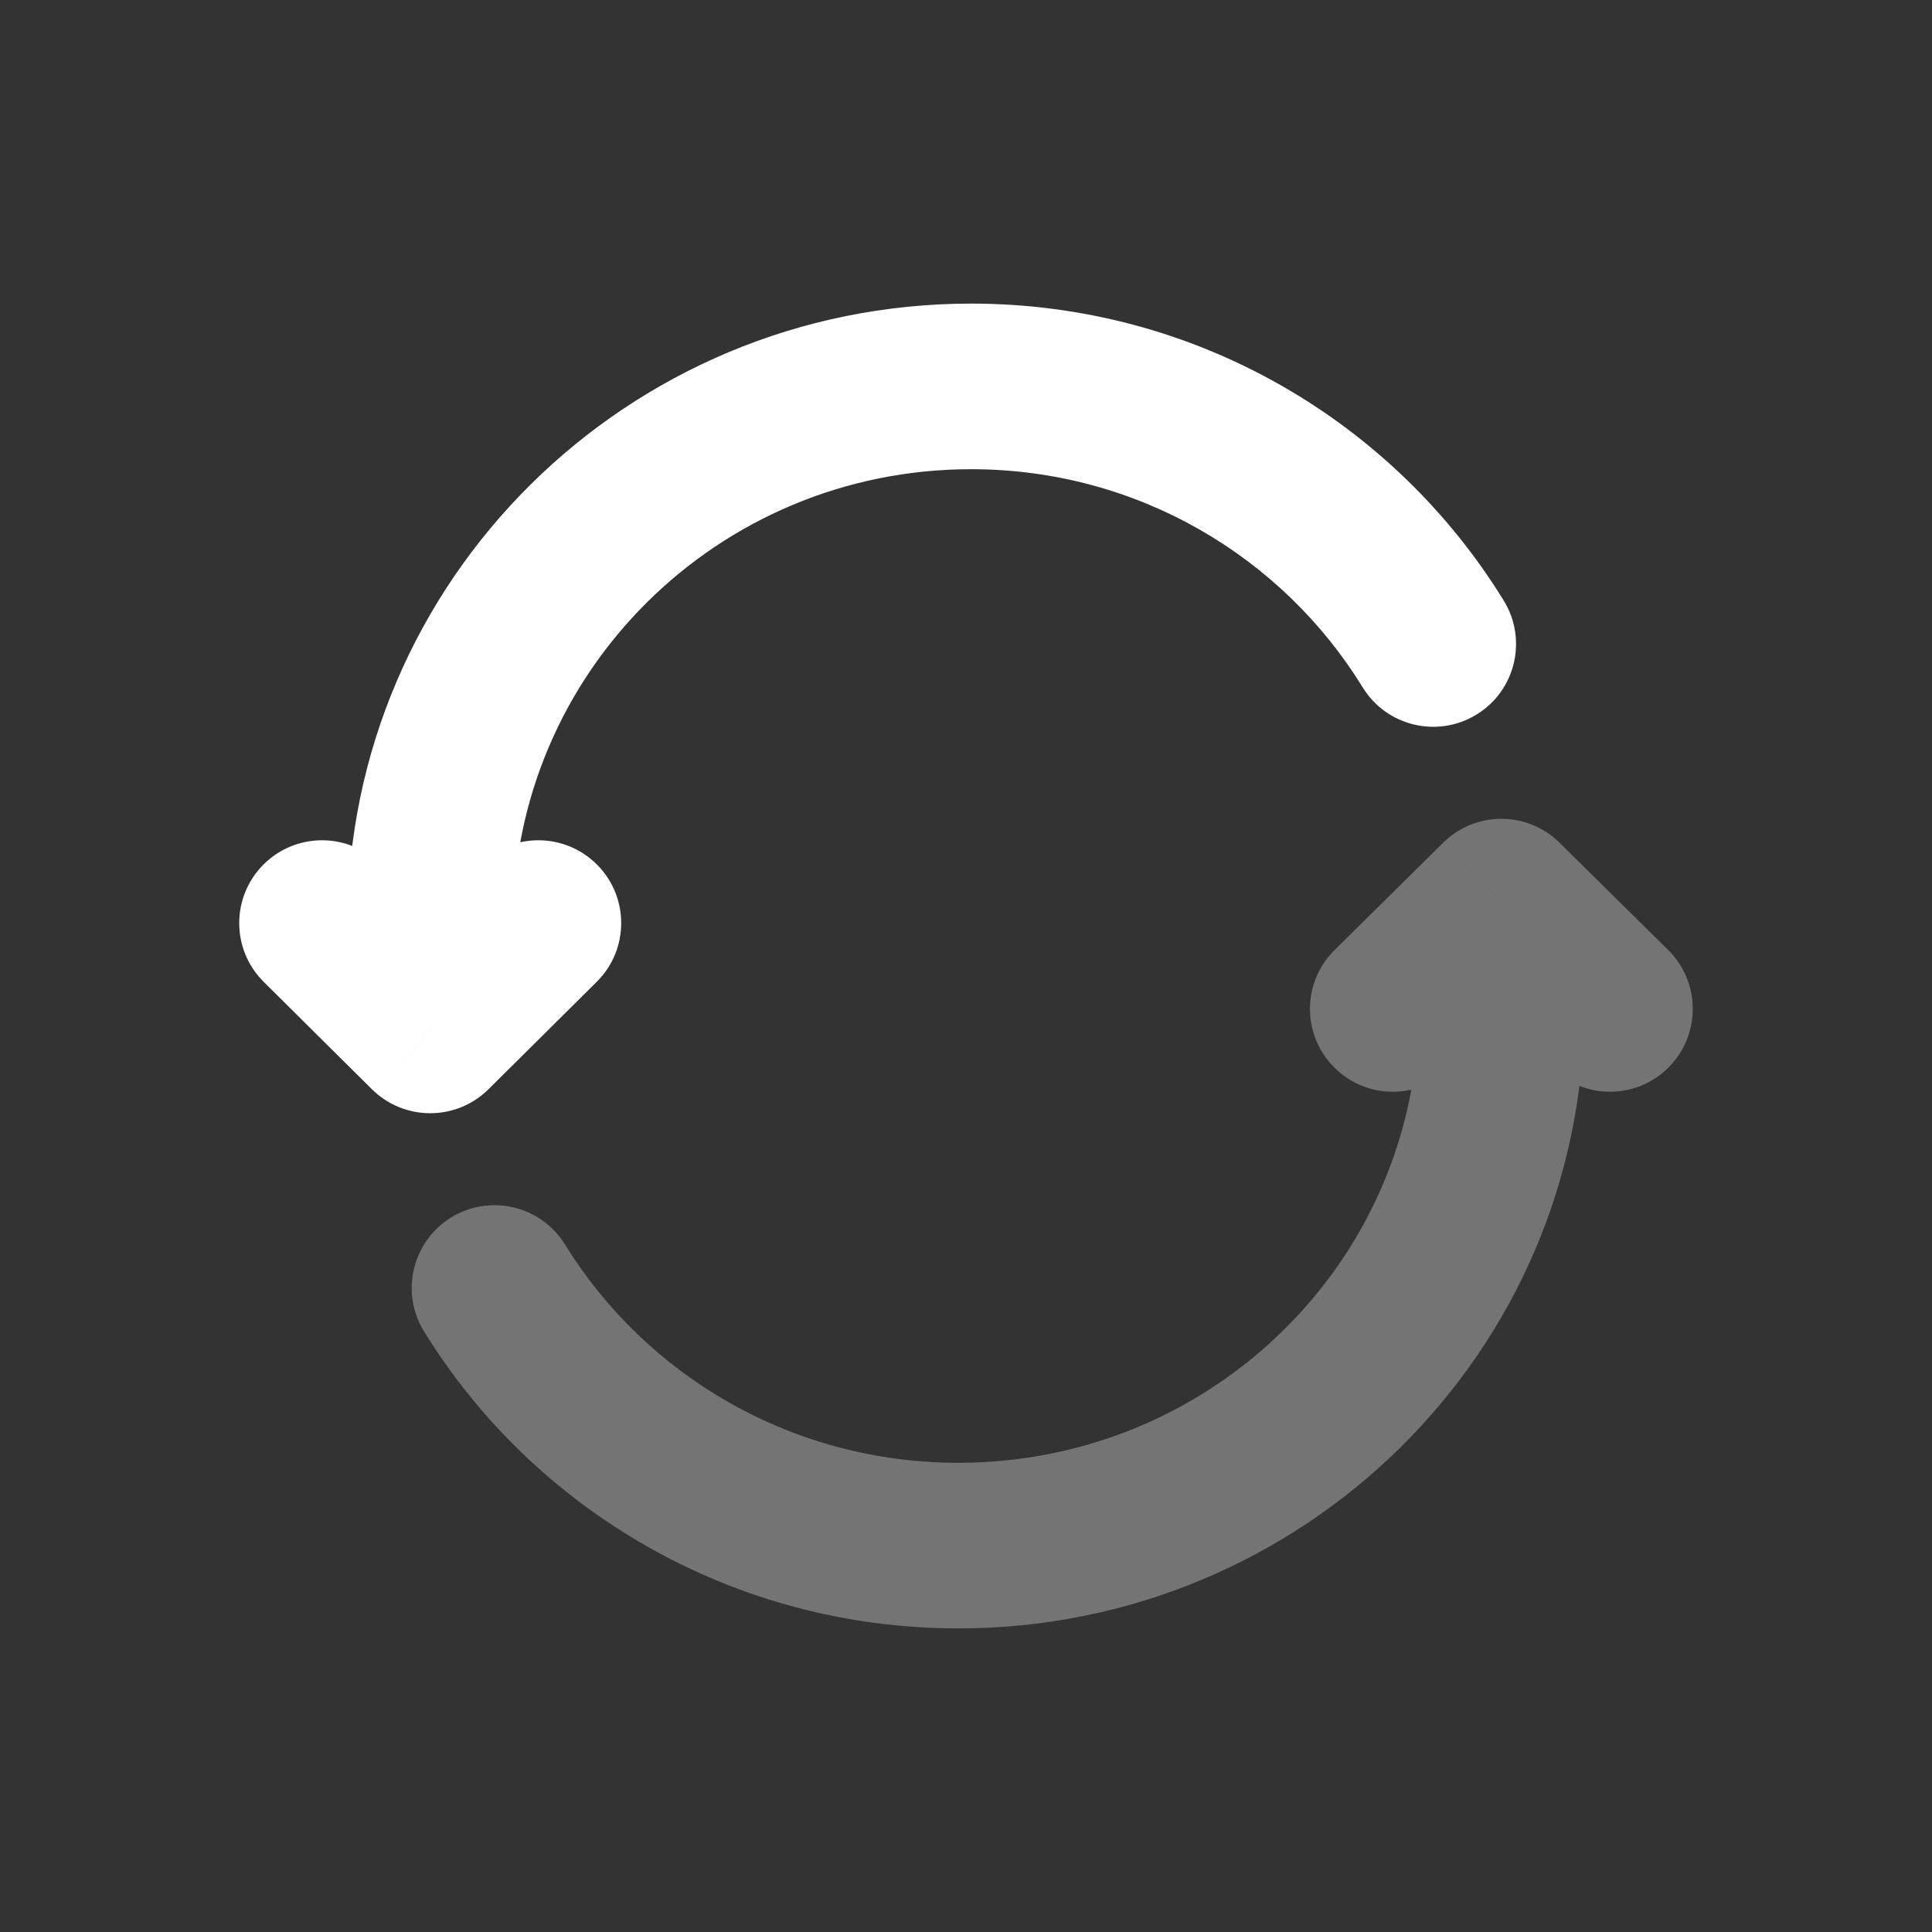
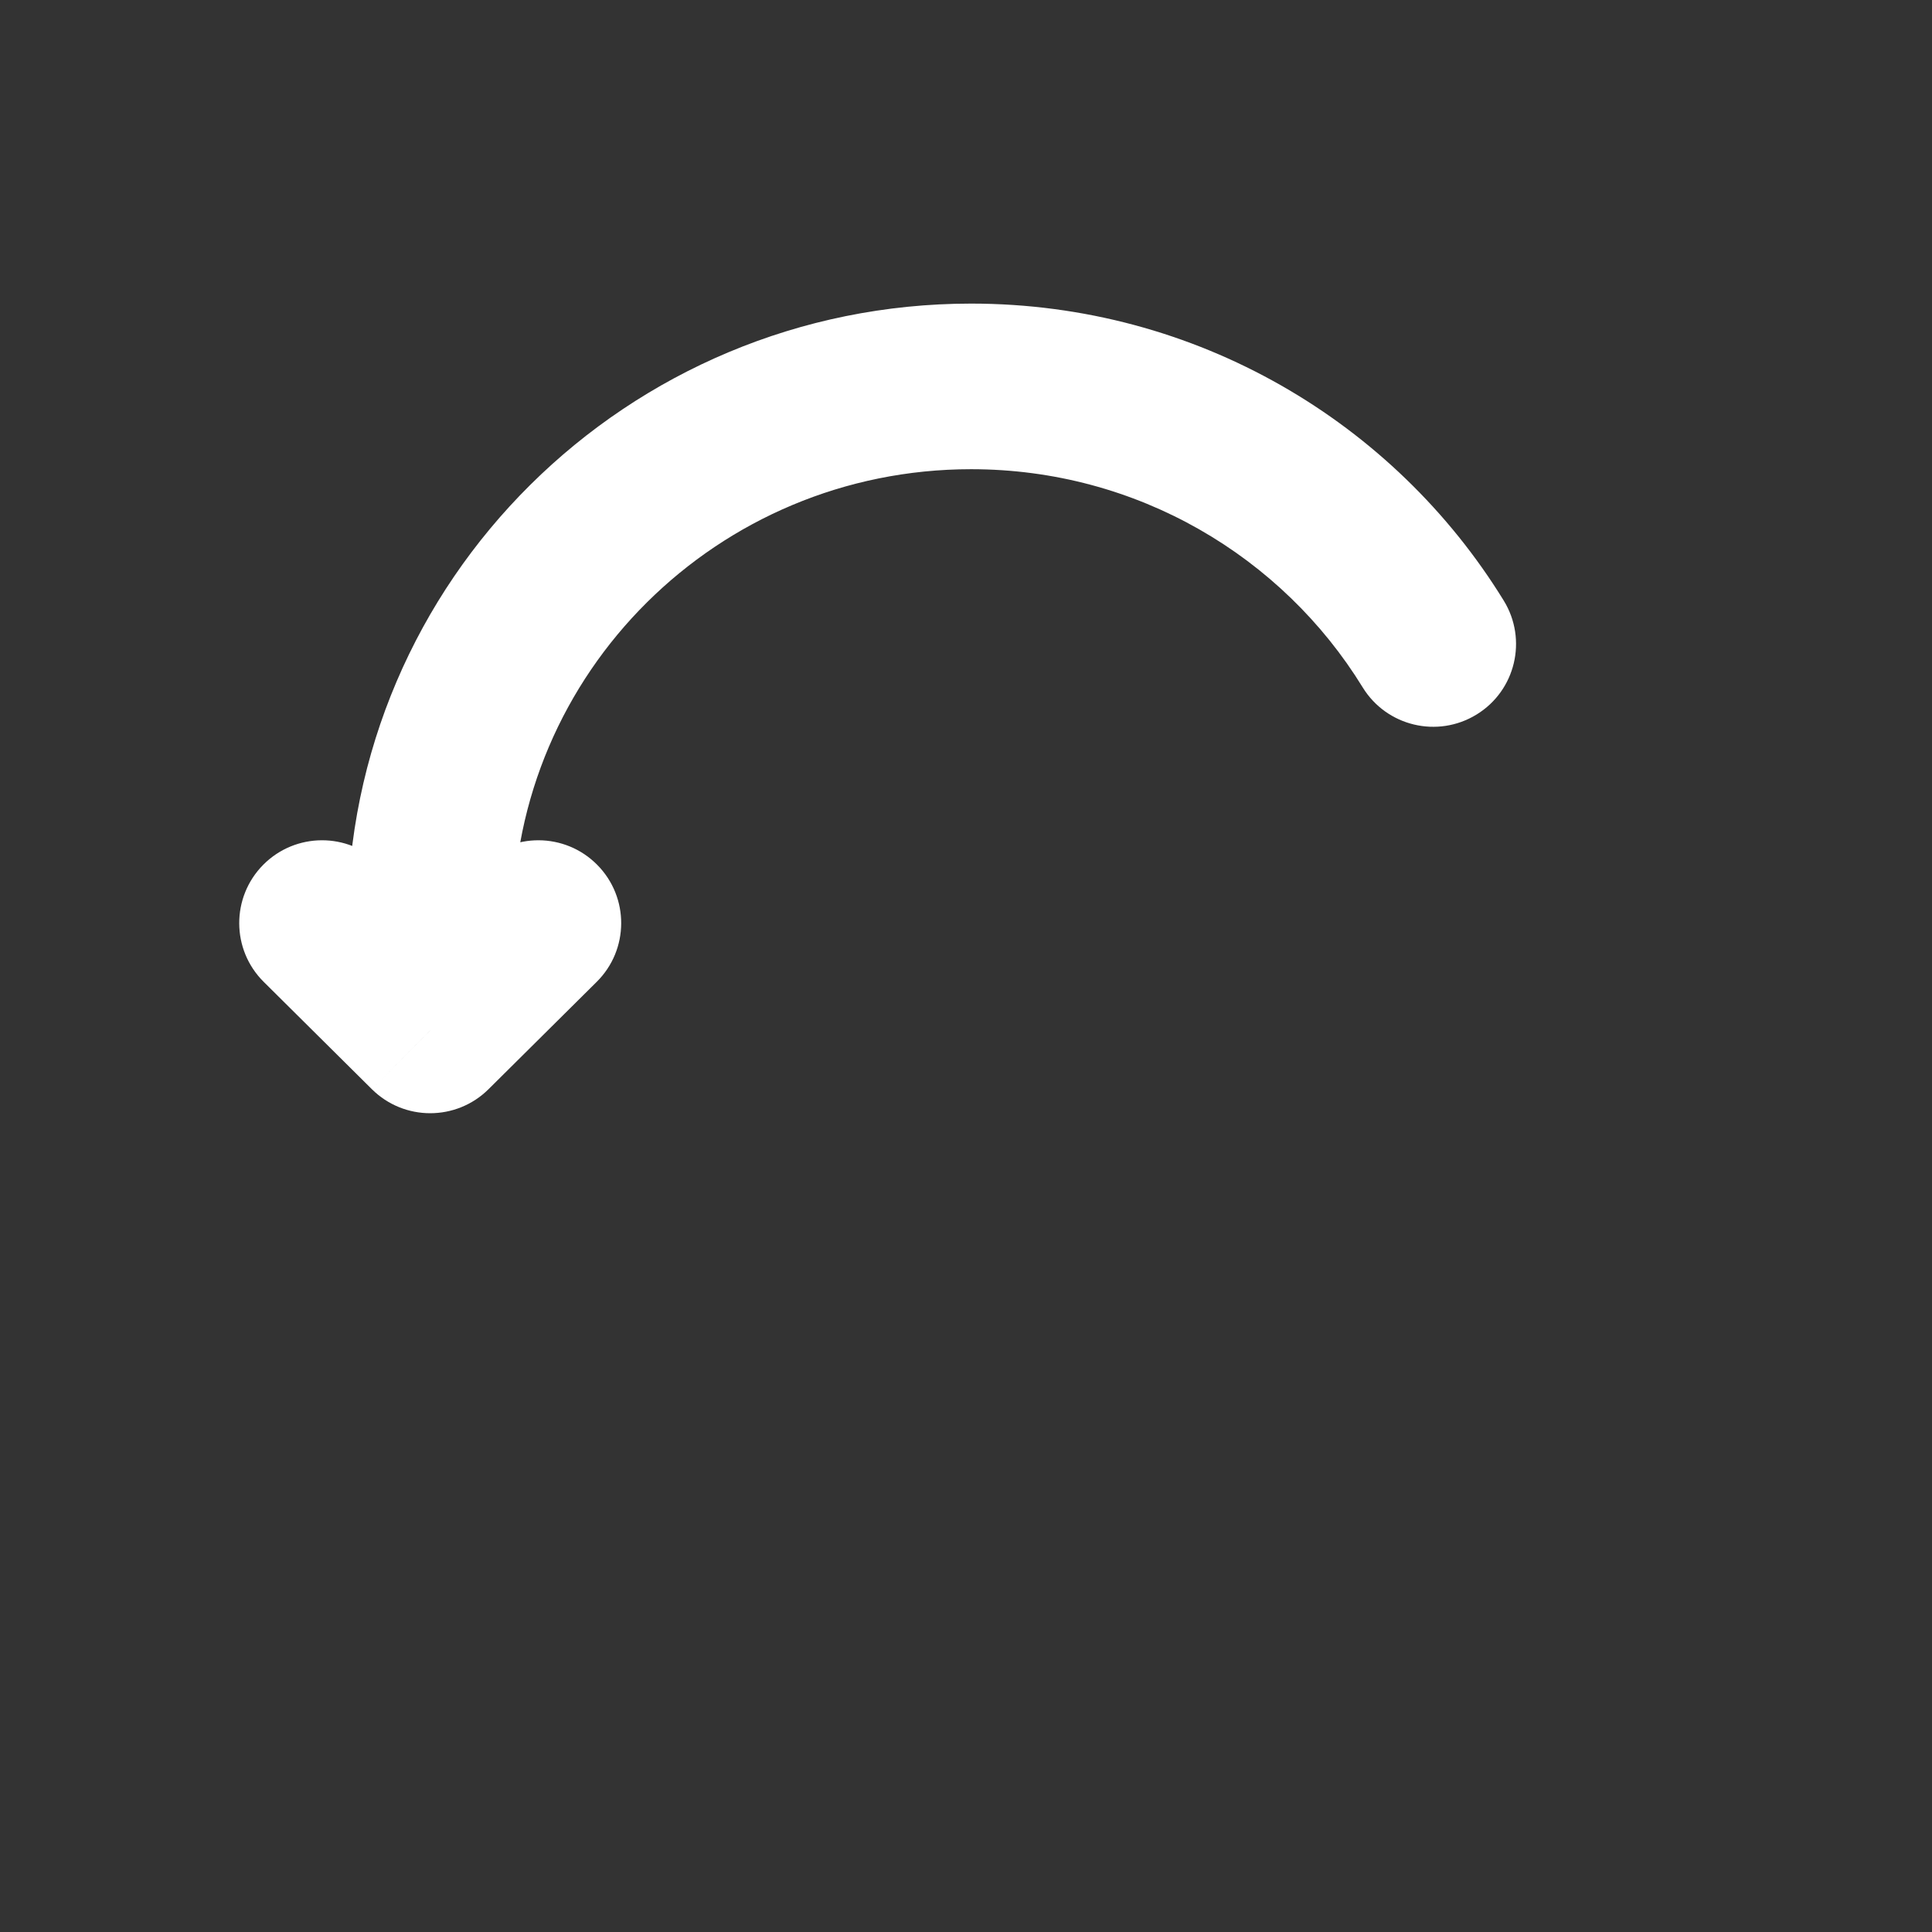
<svg xmlns="http://www.w3.org/2000/svg" width="35" height="35" viewBox="0 0 35 35" fill="none">
  <rect x="0" y="0" width="35" height="35" fill="#333333" stroke="none" />
  <path d="M7.794 16.722H6.294V16.722L7.794 16.722ZM7.794 18.667L6.737 19.732C7.322 20.312 8.265 20.312 8.85 19.732L7.794 18.667ZM10.81 17.787C11.398 17.204 11.402 16.254 10.818 15.666C10.235 15.078 9.285 15.074 8.697 15.657L10.81 17.787ZM6.89 15.657C6.302 15.074 5.353 15.078 4.769 15.666C4.186 16.254 4.189 17.204 4.777 17.787L6.89 15.657ZM24.686 12.452C25.12 13.158 26.044 13.378 26.75 12.944C27.456 12.511 27.676 11.587 27.242 10.881L24.686 12.452ZM17.593 5.5C11.364 5.5 6.294 10.513 6.294 16.722H9.294C9.294 12.192 12.998 8.5 17.593 8.5V5.5ZM6.294 16.722L6.294 18.667L9.294 18.667L9.294 16.722L6.294 16.722ZM8.85 19.732L10.81 17.787L8.697 15.657L6.737 17.602L8.85 19.732ZM8.85 17.602L6.89 15.657L4.777 17.787L6.737 19.732L8.85 17.602ZM27.242 10.881C25.258 7.654 21.677 5.5 17.593 5.5V8.5C20.599 8.5 23.23 10.082 24.686 12.452L27.242 10.881Z" fill="white" />
-   <path opacity="0.32" d="M27.199 16.333L28.253 15.267C27.669 14.689 26.729 14.689 26.144 15.267L27.199 16.333ZM24.177 17.211C23.588 17.793 23.582 18.743 24.165 19.332C24.747 19.922 25.697 19.927 26.286 19.345L24.177 17.211ZM28.112 19.345C28.701 19.927 29.651 19.922 30.233 19.332C30.815 18.743 30.81 17.793 30.221 17.211L28.112 19.345ZM10.236 22.546C9.8 21.841 8.876 21.622 8.171 22.057C7.466 22.492 7.247 23.416 7.682 24.121L10.236 22.546ZM17.363 29.5C23.607 29.5 28.699 24.492 28.699 18.278H25.699C25.699 22.802 21.983 26.5 17.363 26.5V29.5ZM28.699 18.278V16.333H25.699V18.278H28.699ZM26.144 15.267L24.177 17.211L26.286 19.345L28.253 17.4L26.144 15.267ZM26.144 17.4L28.112 19.345L30.221 17.211L28.253 15.267L26.144 17.4ZM7.682 24.121C9.674 27.349 13.267 29.5 17.363 29.5V26.5C14.34 26.5 11.698 24.915 10.236 22.546L7.682 24.121Z" fill="white" />
</svg>